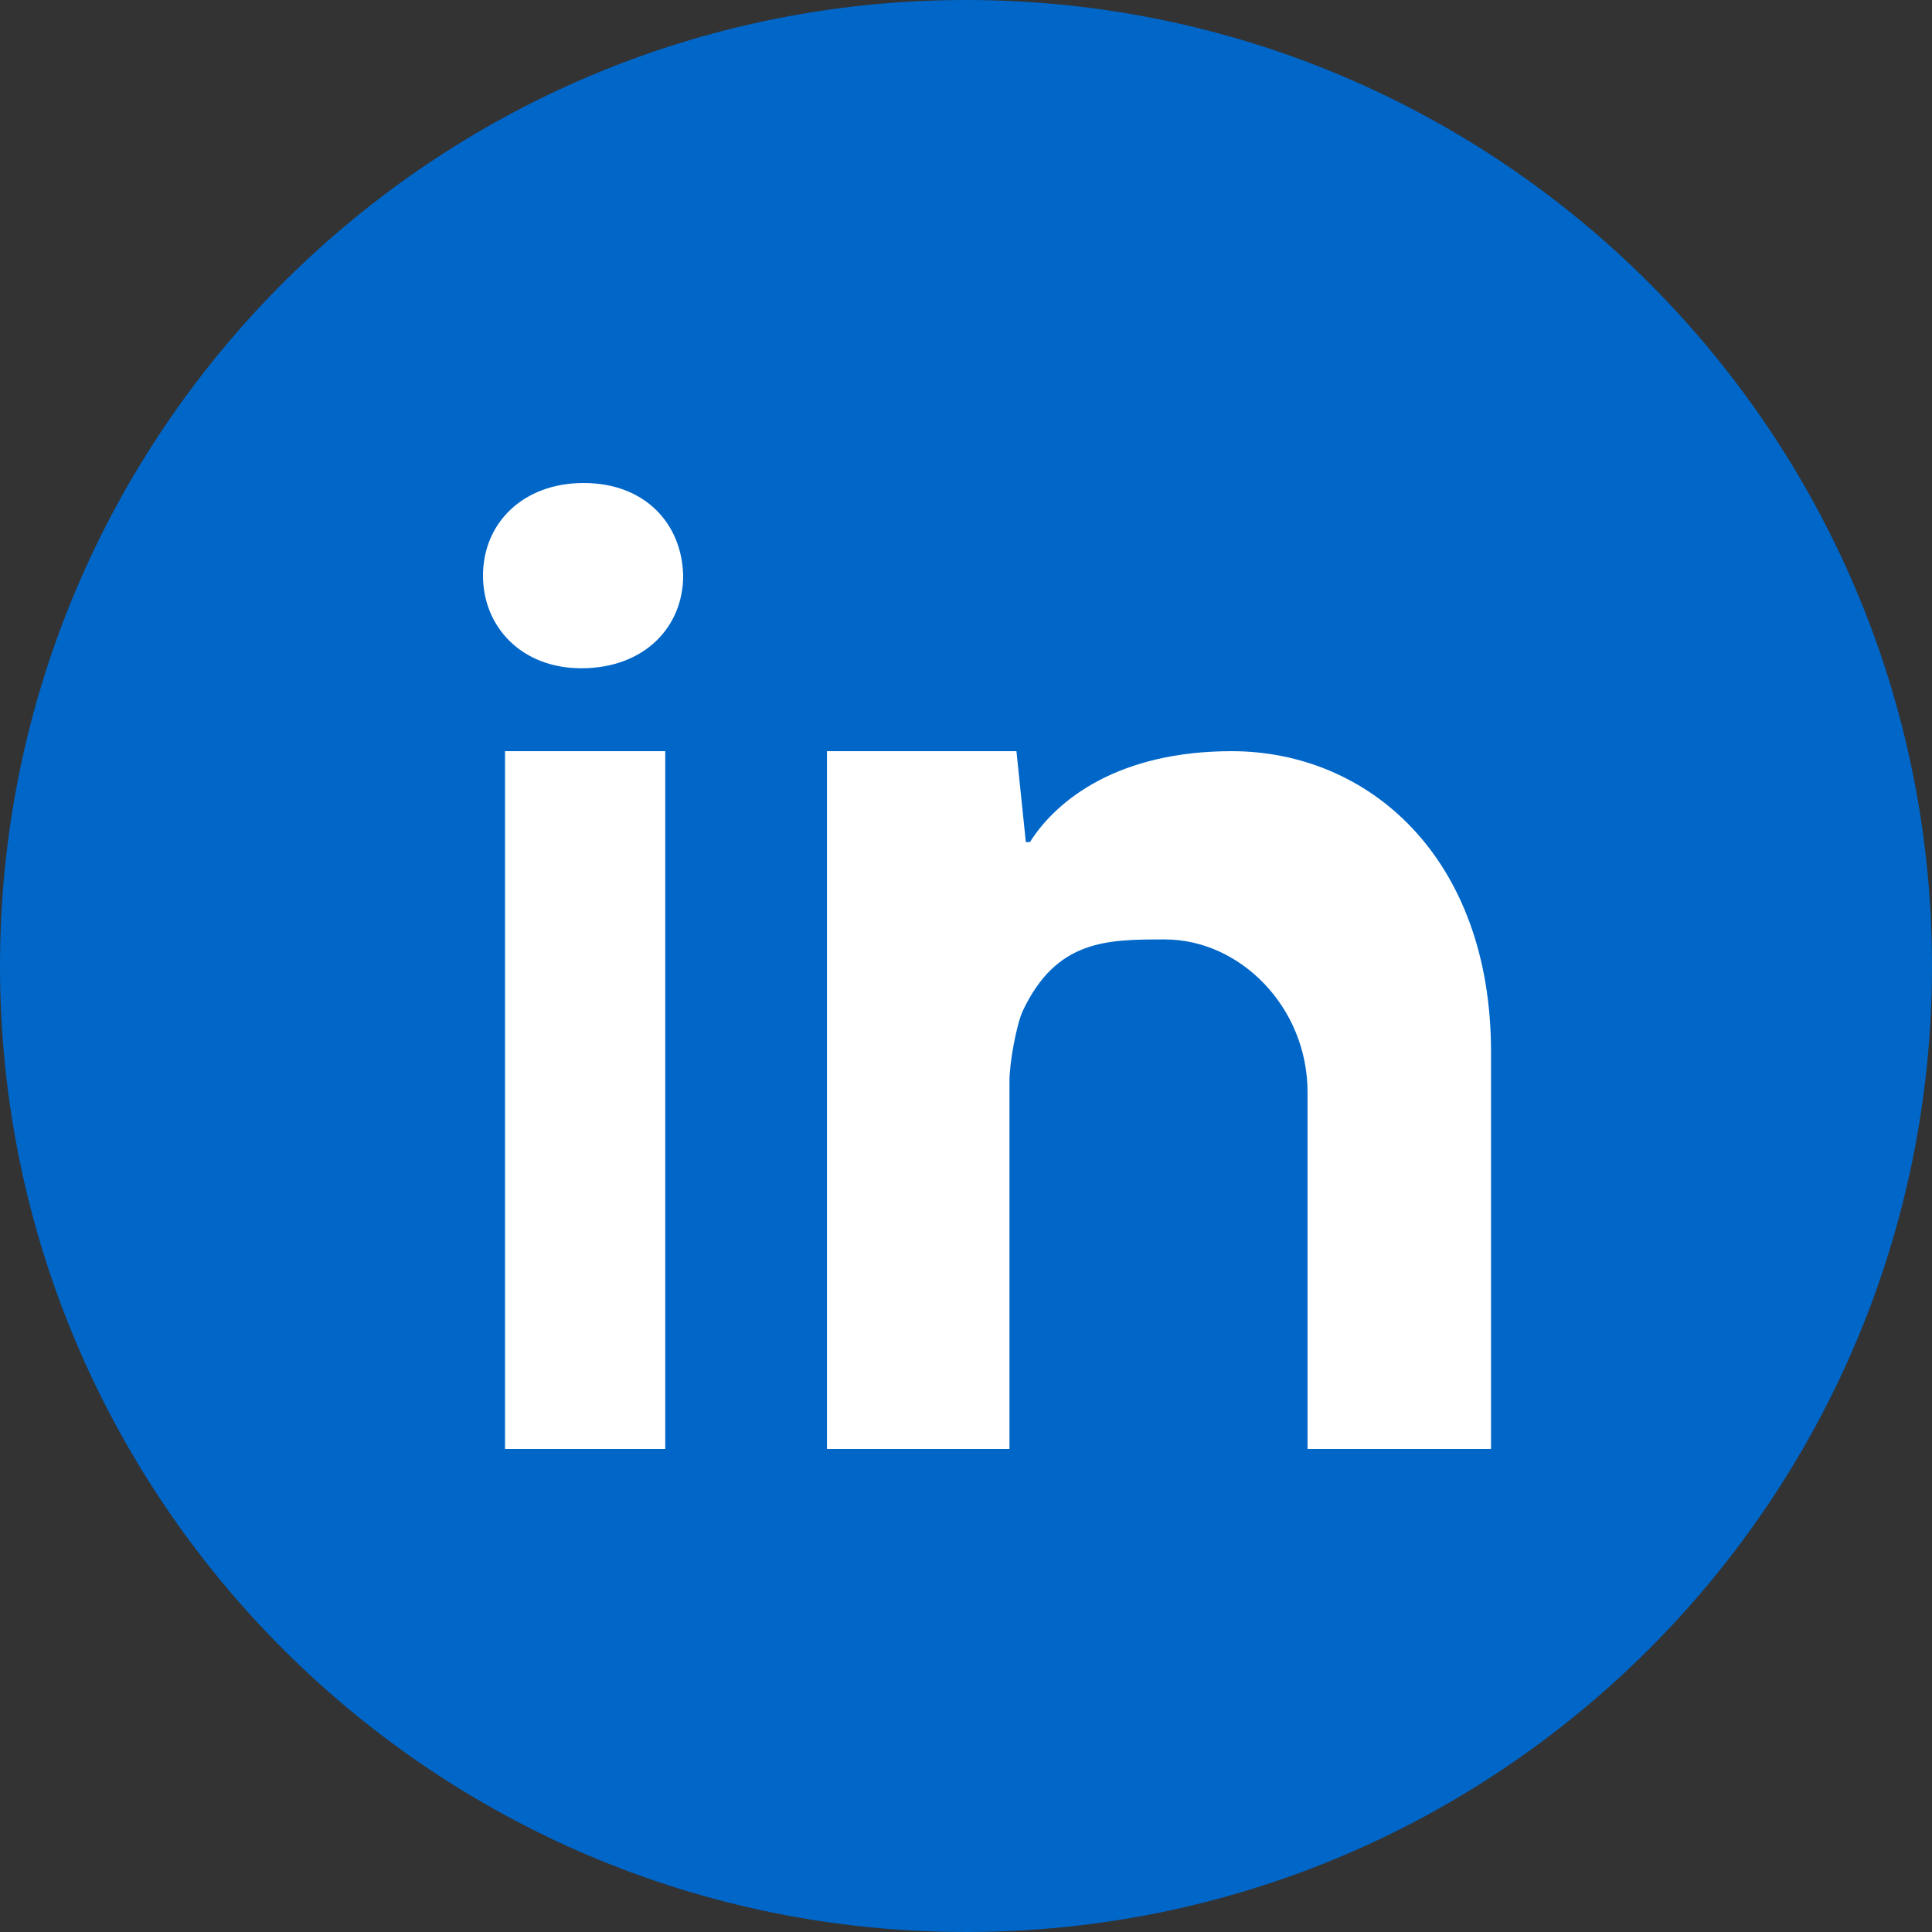
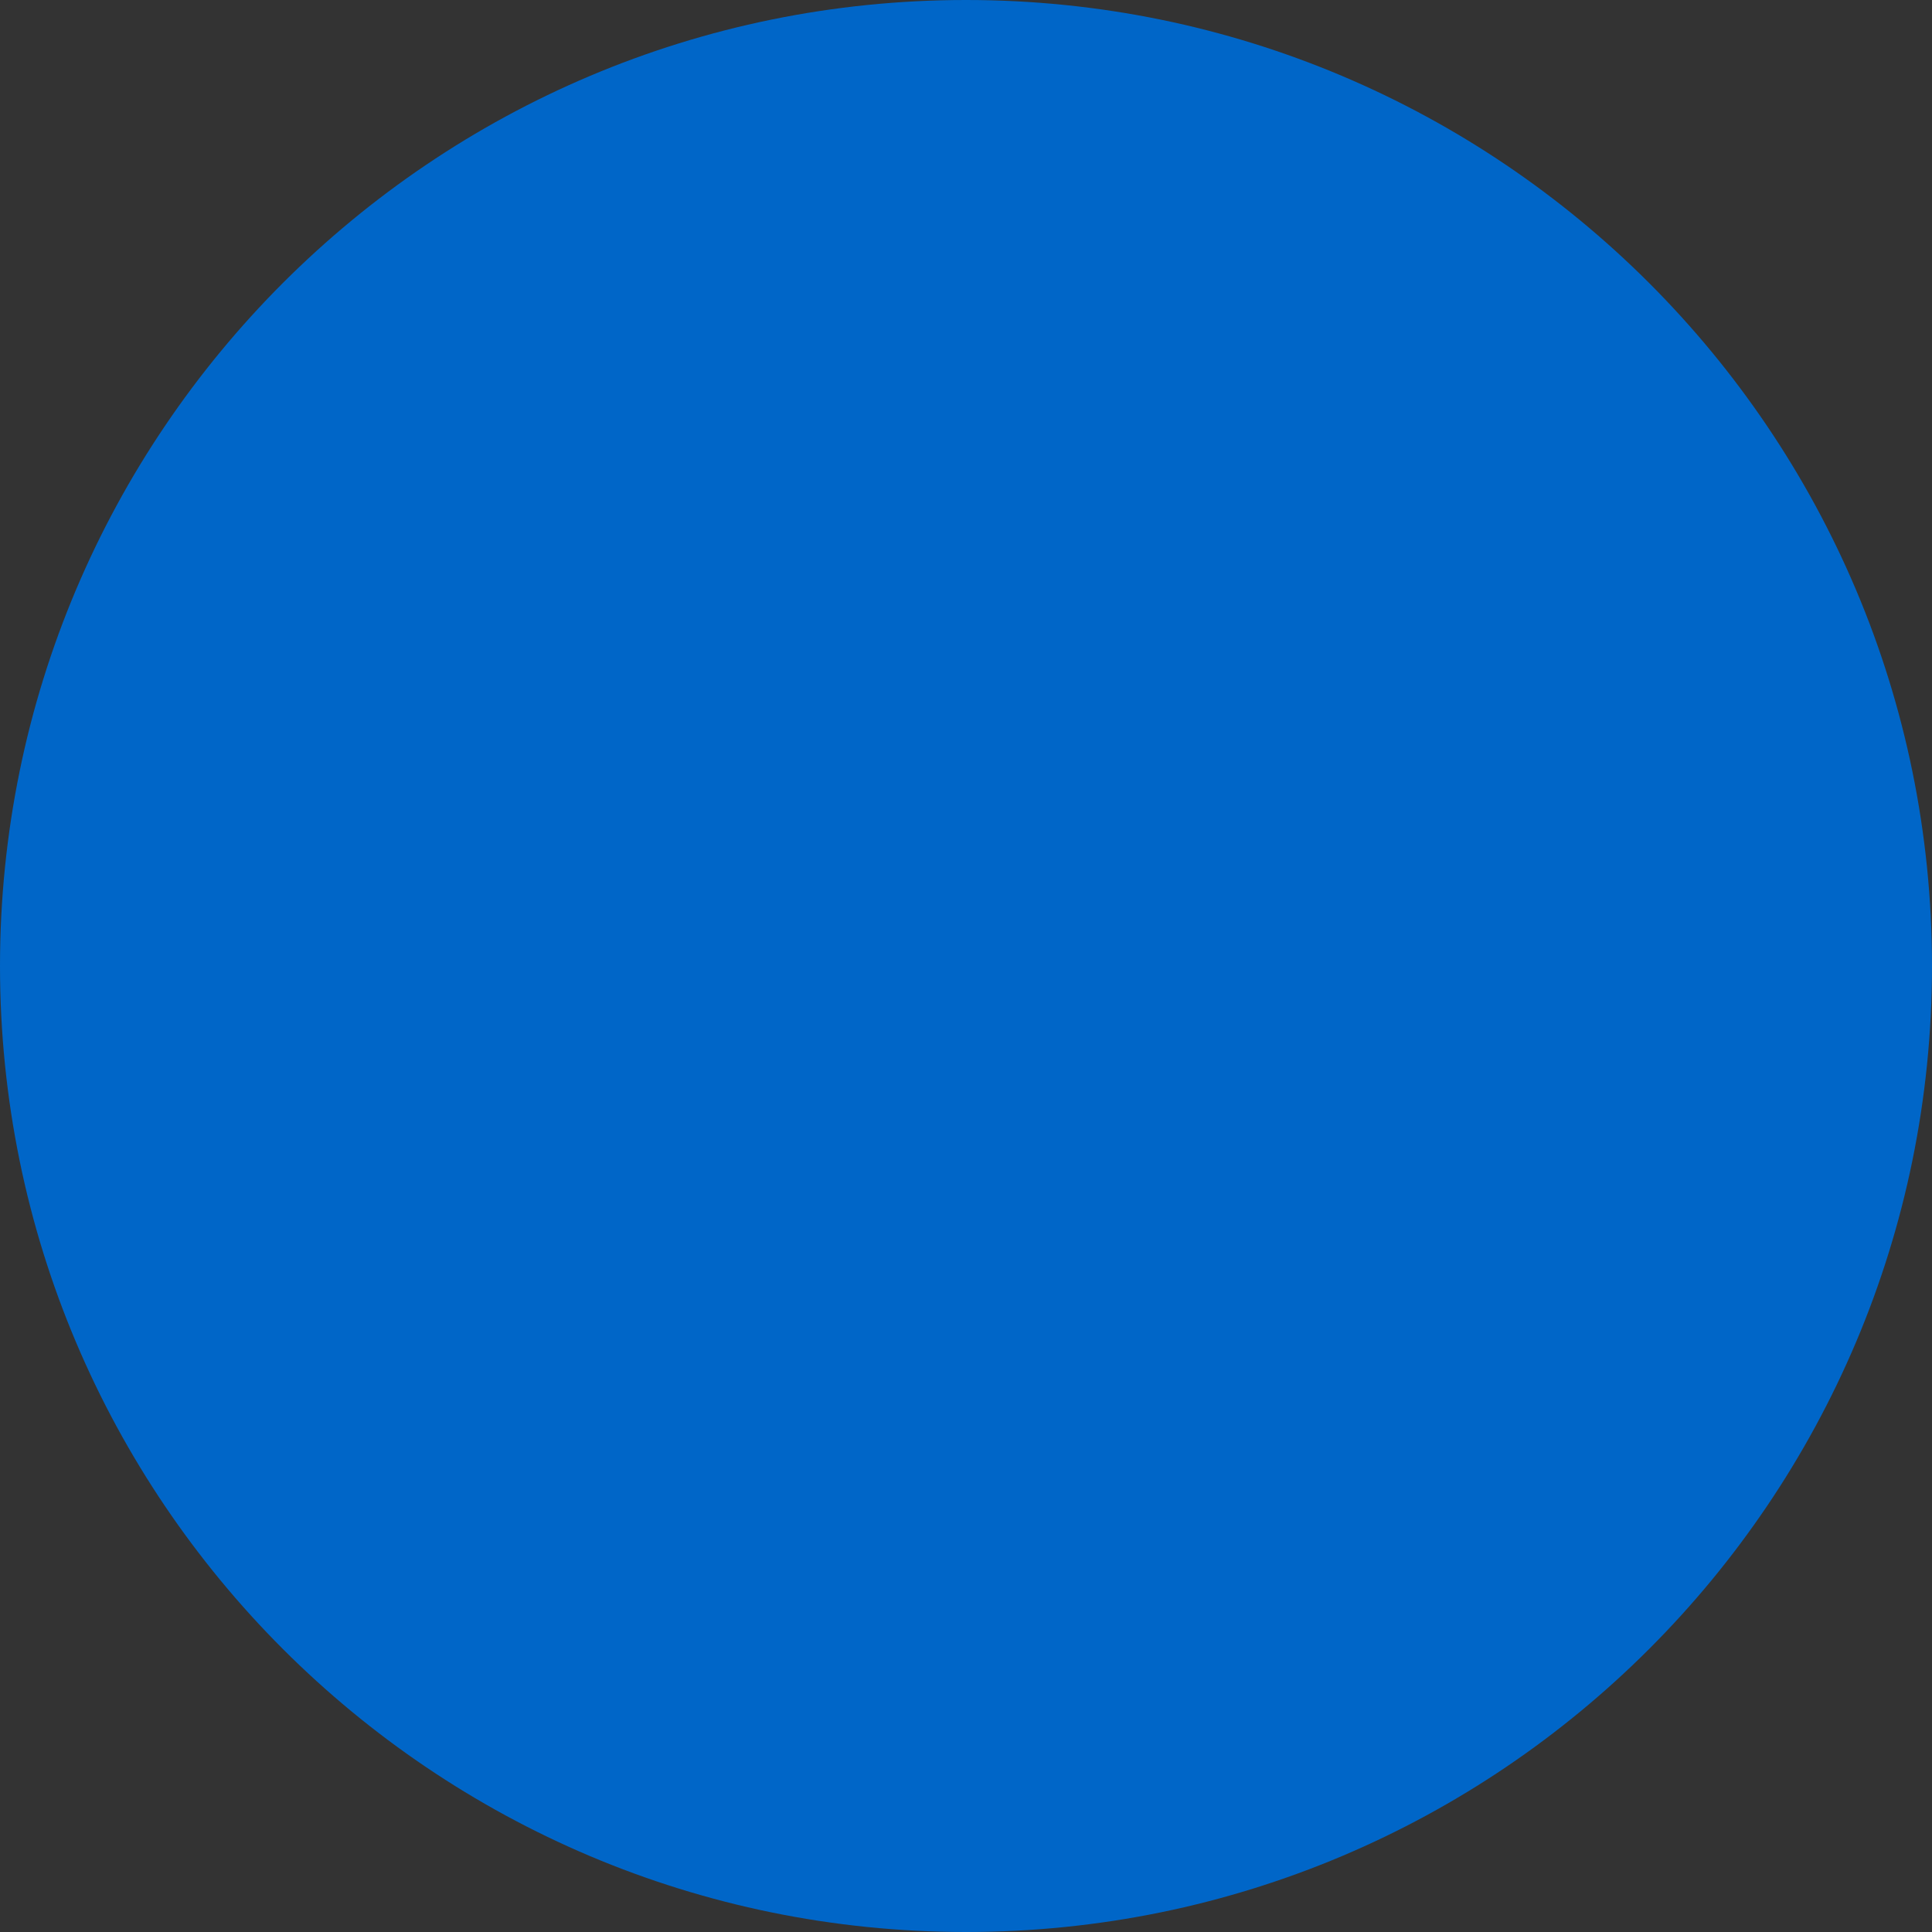
<svg xmlns="http://www.w3.org/2000/svg" width="36" height="36" viewBox="0 0 36 36" fill="none">
  <rect x="0" y="0" width="36" height="36" fill="#333333" stroke="none" />
  <path d="M18 36C27.941 36 36 27.941 36 18C36 8.059 27.941 0 18 0C8.059 0 0 8.059 0 18C0 27.941 8.059 36 18 36Z" fill="#0066C8" />
-   <path fill-rule="evenodd" clip-rule="evenodd" d="M24.364 20.351C24.364 18.765 23.106 17.505 21.706 17.505C20.635 17.505 19.689 17.505 19.06 18.832C18.944 19.078 18.81 19.791 18.81 20.144V27H15.409V18.292V13.997H18.94L19.115 15.691H19.191C19.701 14.886 20.859 13.997 22.95 13.997C25.498 13.997 27.783 15.974 27.783 19.599V27H24.364V20.351ZM10.831 12.452C9.718 12.452 9 11.68 9 10.726C9 9.75 9.741 9 10.876 9C12.011 9 12.707 9.749 12.73 10.726C12.73 11.68 12.011 12.452 10.831 12.452ZM9.41 27V13.997H12.396V27H9.41Z" fill="white" />
</svg>